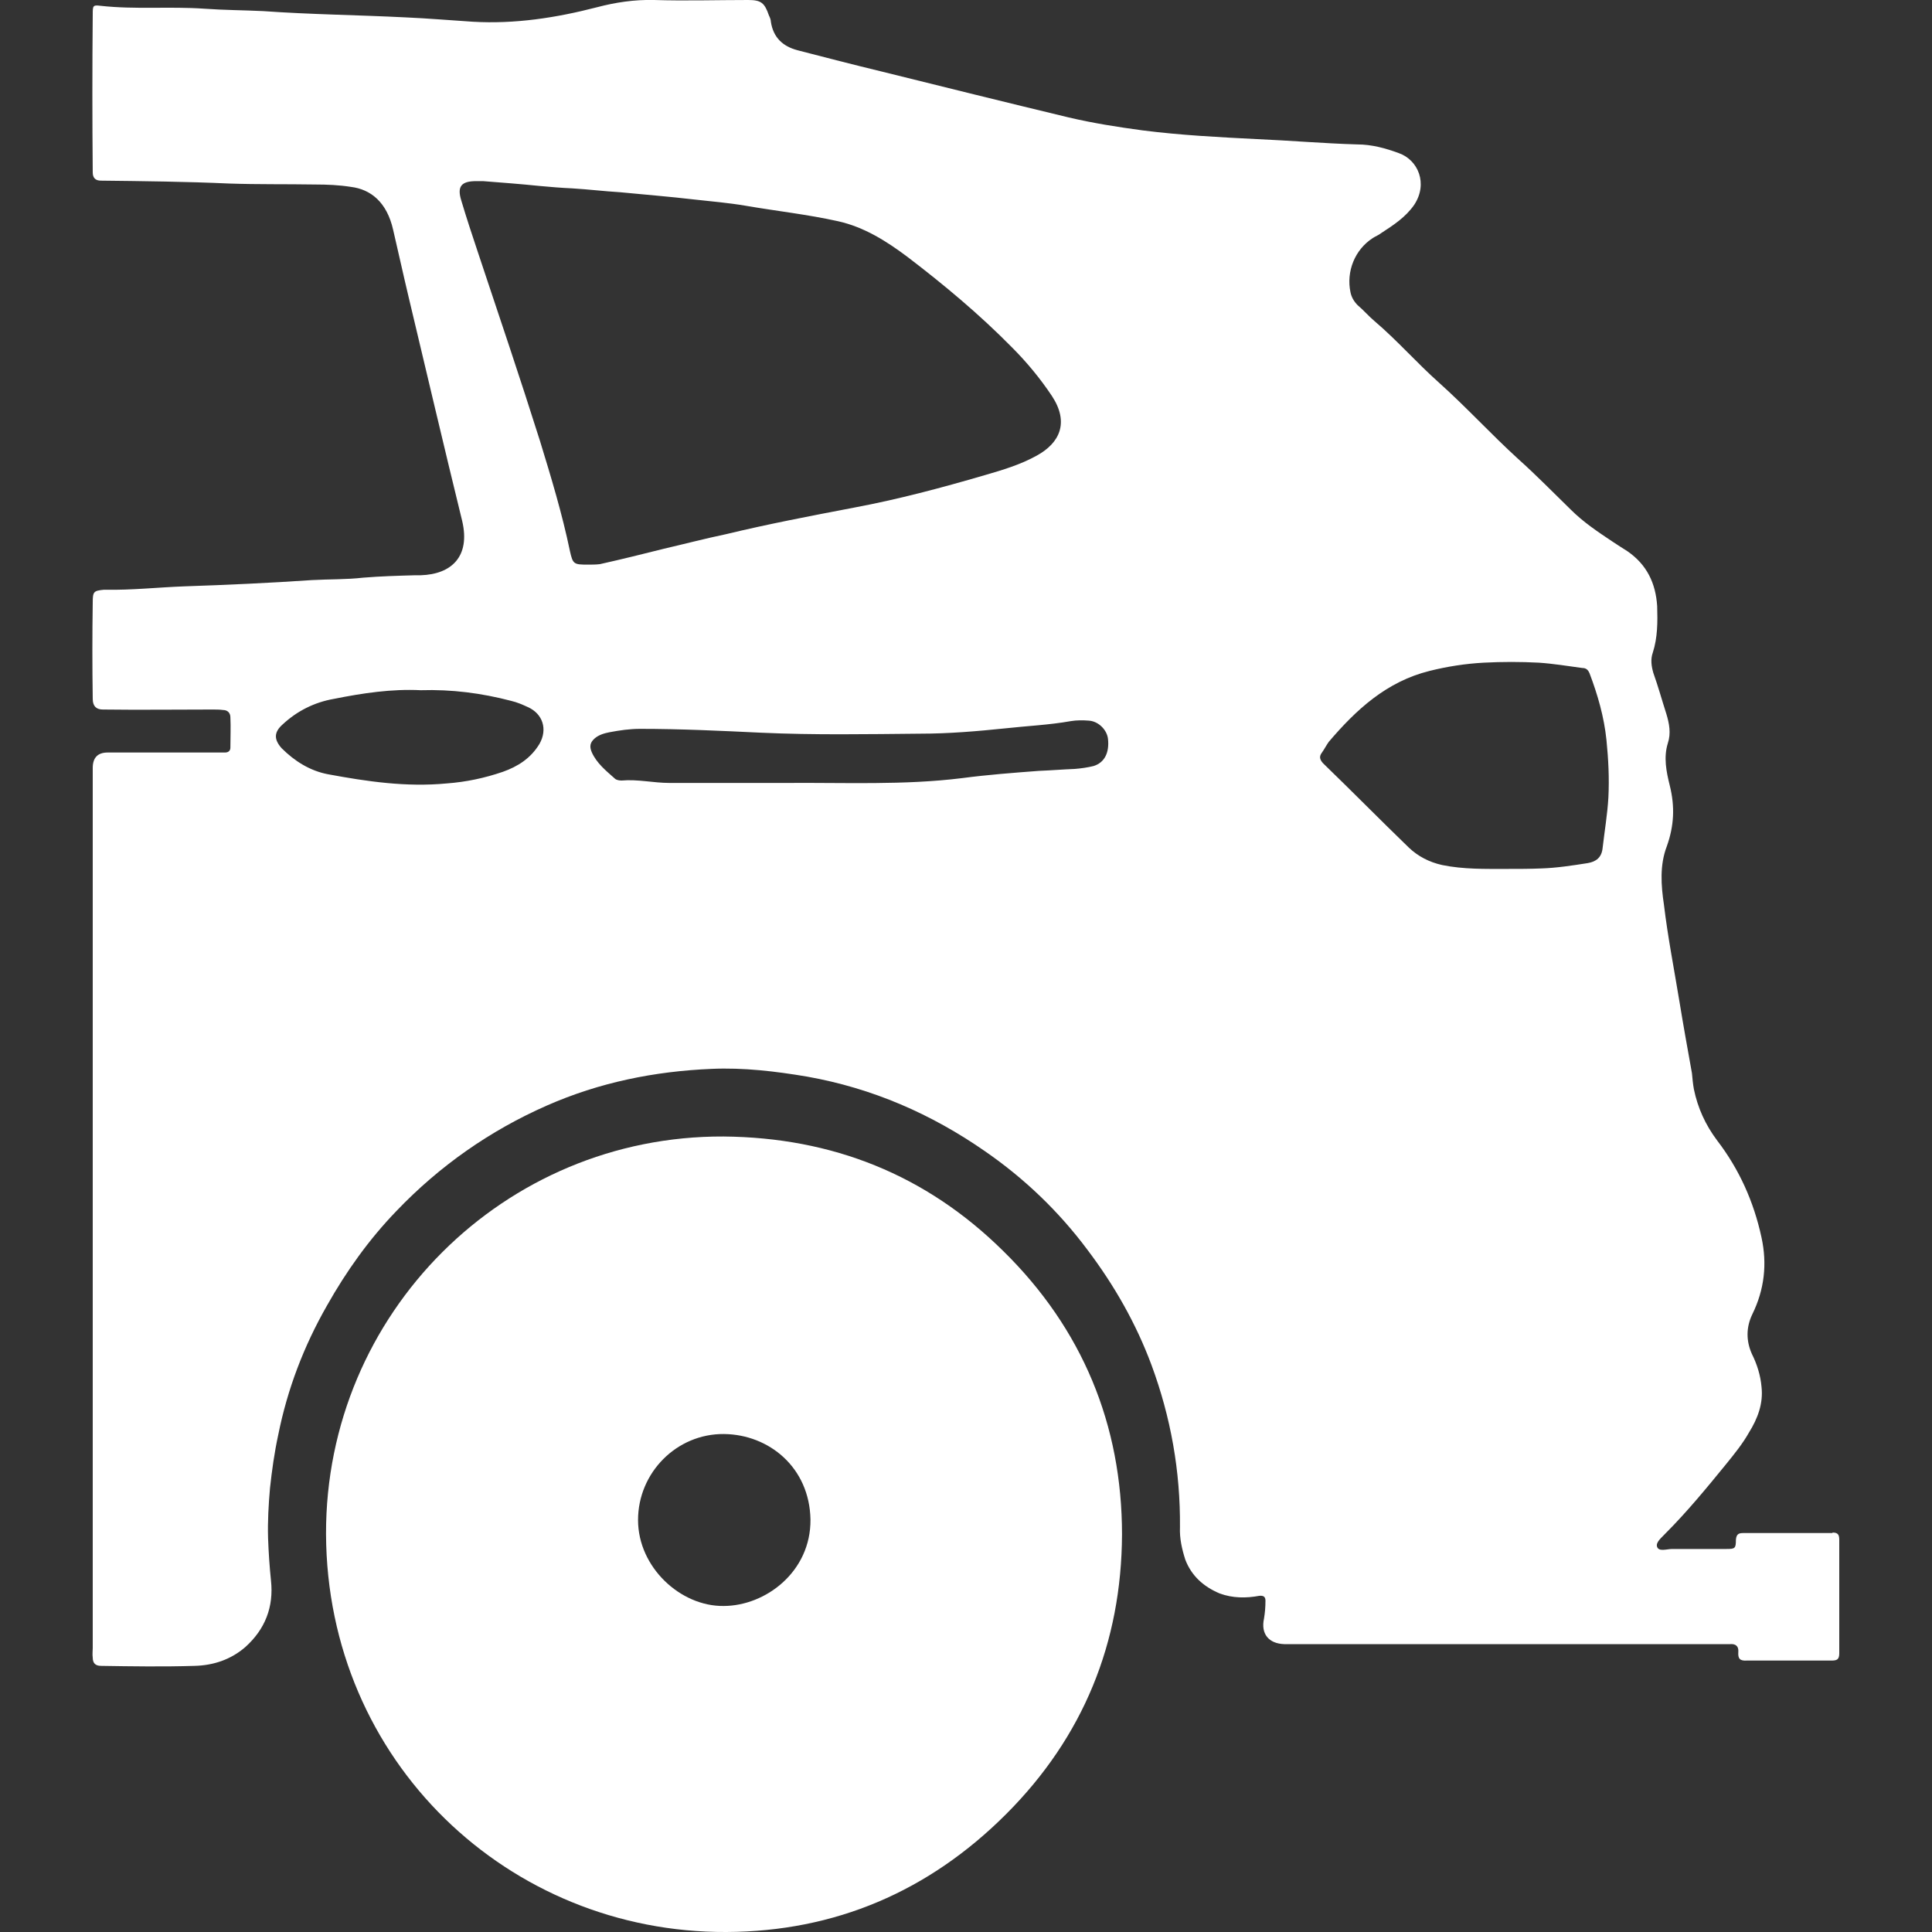
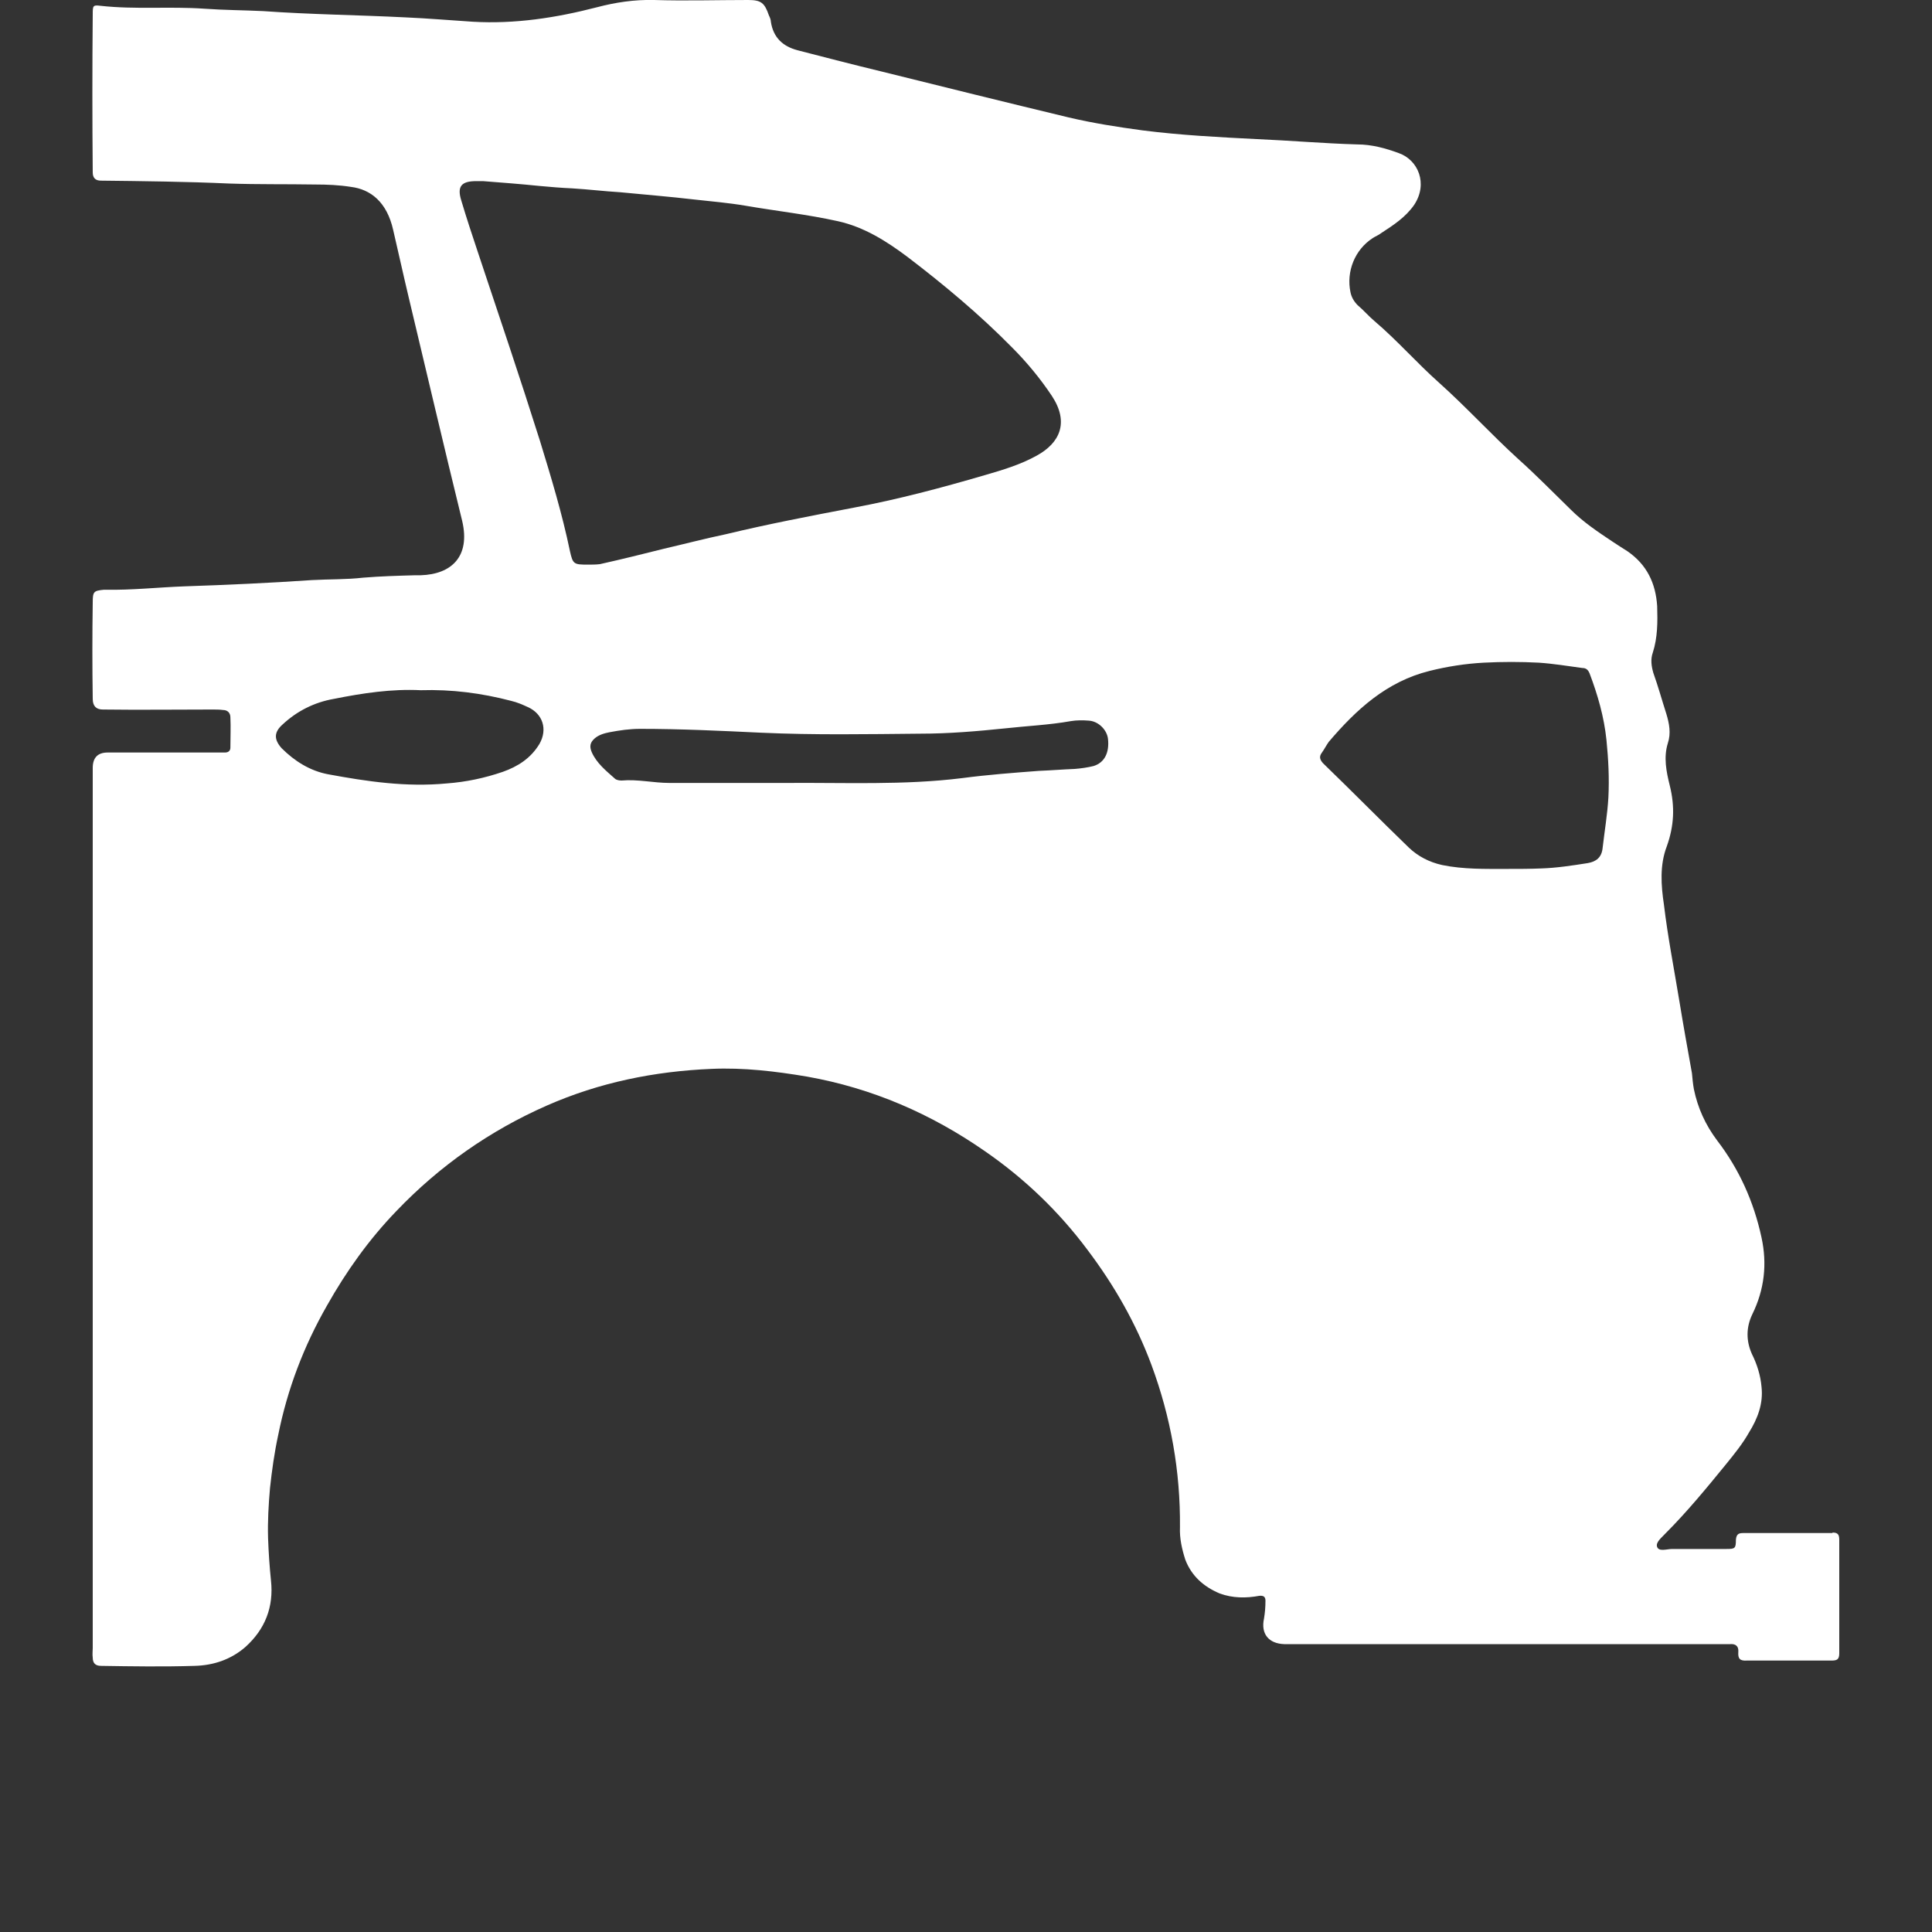
<svg xmlns="http://www.w3.org/2000/svg" viewBox="0 0 40 40" id="Layer_1">
  <rect x="0" y="0" width="40" height="40" fill="#333333" stroke="none" />
  <defs>
    <style>.cls-1{fill:#fff;}.cls-2{fill:none;stroke:#f0f;stroke-miterlimit:10;stroke-width:2px;}</style>
  </defs>
  <rect height="1328.58" width="2472.18" y="-650.07" x="-265.65" class="cls-2" />
  <g>
    <path d="M37.94,31.74h-1.84c-.09,0-.15,.01-.16,.14,0,.18-.02,.19-.2,.19h-1.12c-.11,0-.27,.06-.31-.04-.04-.1,.1-.2,.17-.28,.45-.45,.86-.95,1.26-1.44,.17-.21,.34-.42,.47-.65,.18-.29,.3-.6,.26-.95-.02-.23-.09-.46-.2-.68-.12-.27-.12-.55,.01-.82,.25-.51,.31-1.04,.19-1.59-.16-.74-.46-1.41-.92-2.01-.24-.32-.4-.67-.48-1.06-.02-.11-.03-.22-.04-.33-.09-.5-.18-1-.26-1.49-.11-.67-.24-1.33-.32-2-.06-.4-.09-.82,.06-1.21,.15-.42,.17-.82,.06-1.26-.07-.28-.13-.58-.04-.87,.07-.21,.03-.41-.03-.61-.09-.28-.17-.57-.27-.85-.04-.14-.06-.28-.01-.42,.1-.31,.1-.64,.09-.96-.03-.47-.21-.86-.62-1.14-.1-.06-.2-.13-.31-.2-.3-.2-.6-.4-.86-.66-.36-.35-.71-.71-1.09-1.05-.56-.51-1.07-1.07-1.64-1.58-.46-.41-.86-.87-1.33-1.27-.12-.1-.23-.23-.35-.33-.08-.08-.13-.17-.15-.27-.09-.43,.09-.88,.46-1.12,.06-.04,.12-.06,.17-.1,.26-.17,.51-.33,.69-.59,.29-.44,.08-.93-.32-1.07-.27-.1-.56-.18-.86-.18-.69-.02-1.38-.08-2.08-.11-.79-.04-1.57-.08-2.36-.18-.52-.07-1.03-.15-1.54-.27-1.29-.31-2.58-.63-3.87-.95-.58-.14-1.16-.29-1.74-.44-.3-.08-.5-.26-.55-.59,0-.04-.02-.09-.04-.13C15.83,.06,15.76,0,15.49,0,14.84,0,14.19,.02,13.54,0c-.41-.01-.8,.05-1.18,.15-.85,.22-1.7,.35-2.57,.3-.47-.03-.93-.07-1.39-.09-.99-.05-1.97-.06-2.95-.13-.41-.02-.81-.02-1.22-.05-.72-.05-1.43,.02-2.15-.06-.16-.02-.16,0-.16,.18-.01,1.09-.01,2.18,0,3.27q0,.17,.17,.17c.89,.01,1.77,.02,2.66,.06,.59,.02,1.18,.01,1.78,.02,.24,0,.49,.01,.74,.05,.4,.05,.74,.31,.87,.89,.11,.47,.21,.93,.32,1.39,.37,1.55,.73,3.09,1.11,4.64,.17,.73-.22,1.1-.86,1.12h-.11c-.36,.01-.72,.02-1.08,.05-.35,.04-.7,.03-1.06,.05-.88,.06-1.76,.1-2.65,.13-.54,.02-1.08,.08-1.63,.07h-.03c-.21,.02-.23,.04-.23,.26-.01,.67-.01,1.33,0,2q0,.22,.21,.22c.76,.01,1.51,0,2.27,0,.07,0,.15,0,.22,.01,.09,0,.15,.06,.15,.15,.01,.21,0,.42,0,.63,0,.06-.04,.1-.11,.1-.07,0-.15,0-.23,0H2.23q-.31,0-.31,.32v18.22c0,.06-.01,.13,0,.2q0,.17,.17,.17c.64,.01,1.29,.02,1.94,0,.39-.01,.75-.13,1.05-.39,.41-.37,.59-.83,.53-1.38-.03-.29-.05-.59-.06-.88-.01-.34,.01-.69,.04-1.03,.04-.37,.09-.73,.17-1.1,.19-.95,.53-1.84,1.01-2.68,.4-.71,.87-1.37,1.44-1.96,.89-.93,1.93-1.66,3.11-2.18,1.09-.48,2.23-.71,3.41-.76,.66-.03,1.33,.05,1.98,.16,1.35,.24,2.57,.77,3.69,1.55,.81,.56,1.52,1.24,2.11,2.03,.56,.74,1.01,1.53,1.33,2.39,.4,1.08,.6,2.2,.59,3.36-.01,.23,.04,.45,.11,.67,.13,.34,.38,.56,.71,.7,.27,.1,.55,.1,.82,.05,.09-.01,.13,.02,.13,.1,0,.13-.01,.25-.03,.37-.07,.32,.1,.52,.42,.53h9.23c.11-.01,.18,.04,.17,.16-.01,.14,.03,.19,.18,.18h1.75c.11,0,.16-.02,.16-.15v-2.35c0-.11-.03-.15-.14-.15ZM11.17,15.4c-.18,.3-.45,.47-.76,.58-.38,.13-.76,.21-1.16,.24-.84,.08-1.65-.04-2.46-.19-.37-.07-.69-.27-.96-.54-.16-.18-.16-.33,.02-.49,.3-.28,.66-.46,1.06-.53,.6-.12,1.2-.21,1.8-.18,.64-.02,1.26,.06,1.87,.22,.13,.03,.24,.08,.35,.13,.31,.14,.41,.46,.24,.76Zm.63-3.99c-.16-.77-.39-1.53-.62-2.28-.41-1.3-.85-2.6-1.28-3.89-.12-.36-.24-.72-.35-1.09-.09-.29,0-.4,.31-.4h.14c.39,.03,.78,.06,1.17,.1,.22,.02,.45,.04,.68,.05,.33,.02,.66,.06,.99,.08,.51,.05,1.02,.09,1.53,.15,.36,.04,.72,.07,1.07,.13,.64,.11,1.28,.18,1.91,.32,.54,.12,1,.41,1.44,.74,.76,.58,1.49,1.19,2.16,1.87,.31,.31,.59,.65,.83,1.01,.36,.55,.16,.97-.31,1.23-.34,.19-.71,.3-1.09,.41-.89,.26-1.79,.5-2.7,.67-.89,.17-1.78,.34-2.65,.55-.43,.09-.85,.2-1.28,.3-.44,.11-.88,.22-1.33,.32-.08,.01-.17,.01-.25,.01-.29,0-.31-.01-.37-.28Zm10.84,4.45c-.12,.03-.26,.05-.39,.06-.25,.01-.49,.03-.74,.04-.53,.04-1.06,.08-1.59,.15-1.21,.15-2.43,.09-3.65,.1h-2.41c-.33,0-.66-.08-.99-.05-.05,0-.11-.01-.14-.04-.18-.16-.38-.32-.48-.55-.05-.12-.03-.2,.06-.28,.09-.08,.21-.11,.31-.13,.21-.04,.42-.07,.63-.07,.84,0,1.67,.04,2.51,.08,1.1,.05,2.19,.03,3.29,.02,.59,0,1.18-.05,1.76-.11,.45-.05,.91-.07,1.36-.15,.12-.02,.25-.02,.37-.01,.2,.01,.38,.19,.4,.38,.03,.28-.07,.49-.3,.56Zm10.66,.65c-.02,.35-.08,.7-.12,1.05-.02,.19-.13,.28-.31,.31-.32,.05-.64,.1-.96,.11-.24,.01-.47,.01-.71,.01-.45,0-.9,.01-1.34-.08-.27-.06-.5-.18-.69-.36-.6-.58-1.18-1.17-1.78-1.75-.07-.08-.08-.14-.02-.22,.05-.07,.09-.15,.14-.22,.57-.67,1.2-1.25,2.09-1.47,.36-.09,.74-.15,1.12-.17,.38-.02,.76-.02,1.14,0,.3,.02,.6,.07,.9,.11,.08,0,.12,.04,.15,.11,.17,.45,.3,.9,.35,1.38,.04,.4,.06,.79,.04,1.19Z" class="cls-1" />
    <path d="M6.68,12.38s.01,.02,.01,.02c.01,0,.03-.01,.04-.02,0,0-.01-.02-.02-.02-.01,0-.03,0-.04,.02Z" class="cls-1" />
-     <path d="M33.03,32.04s0-.02,0-.02c0,0-.02,0-.02,0-.02,.01-.02,.02,0,.03,0,0,.01,0,.02,0Z" class="cls-1" />
-     <path d="M20.77,25.9c-1.6-1.58-3.54-2.35-5.79-2.37-4.54-.02-8.24,3.66-8.23,8.23,.02,4.71,3.78,8.26,8.29,8.24,2.25-.01,4.19-.84,5.79-2.44s2.39-3.55,2.4-5.79c0-2.27-.82-4.26-2.46-5.87Zm-5.79,7.35c-.89,.01-1.77-.8-1.77-1.78s.8-1.79,1.78-1.78c.93,.01,1.77,.69,1.79,1.77,.01,1.08-.93,1.79-1.8,1.79Z" class="cls-1" />
  </g>
</svg>